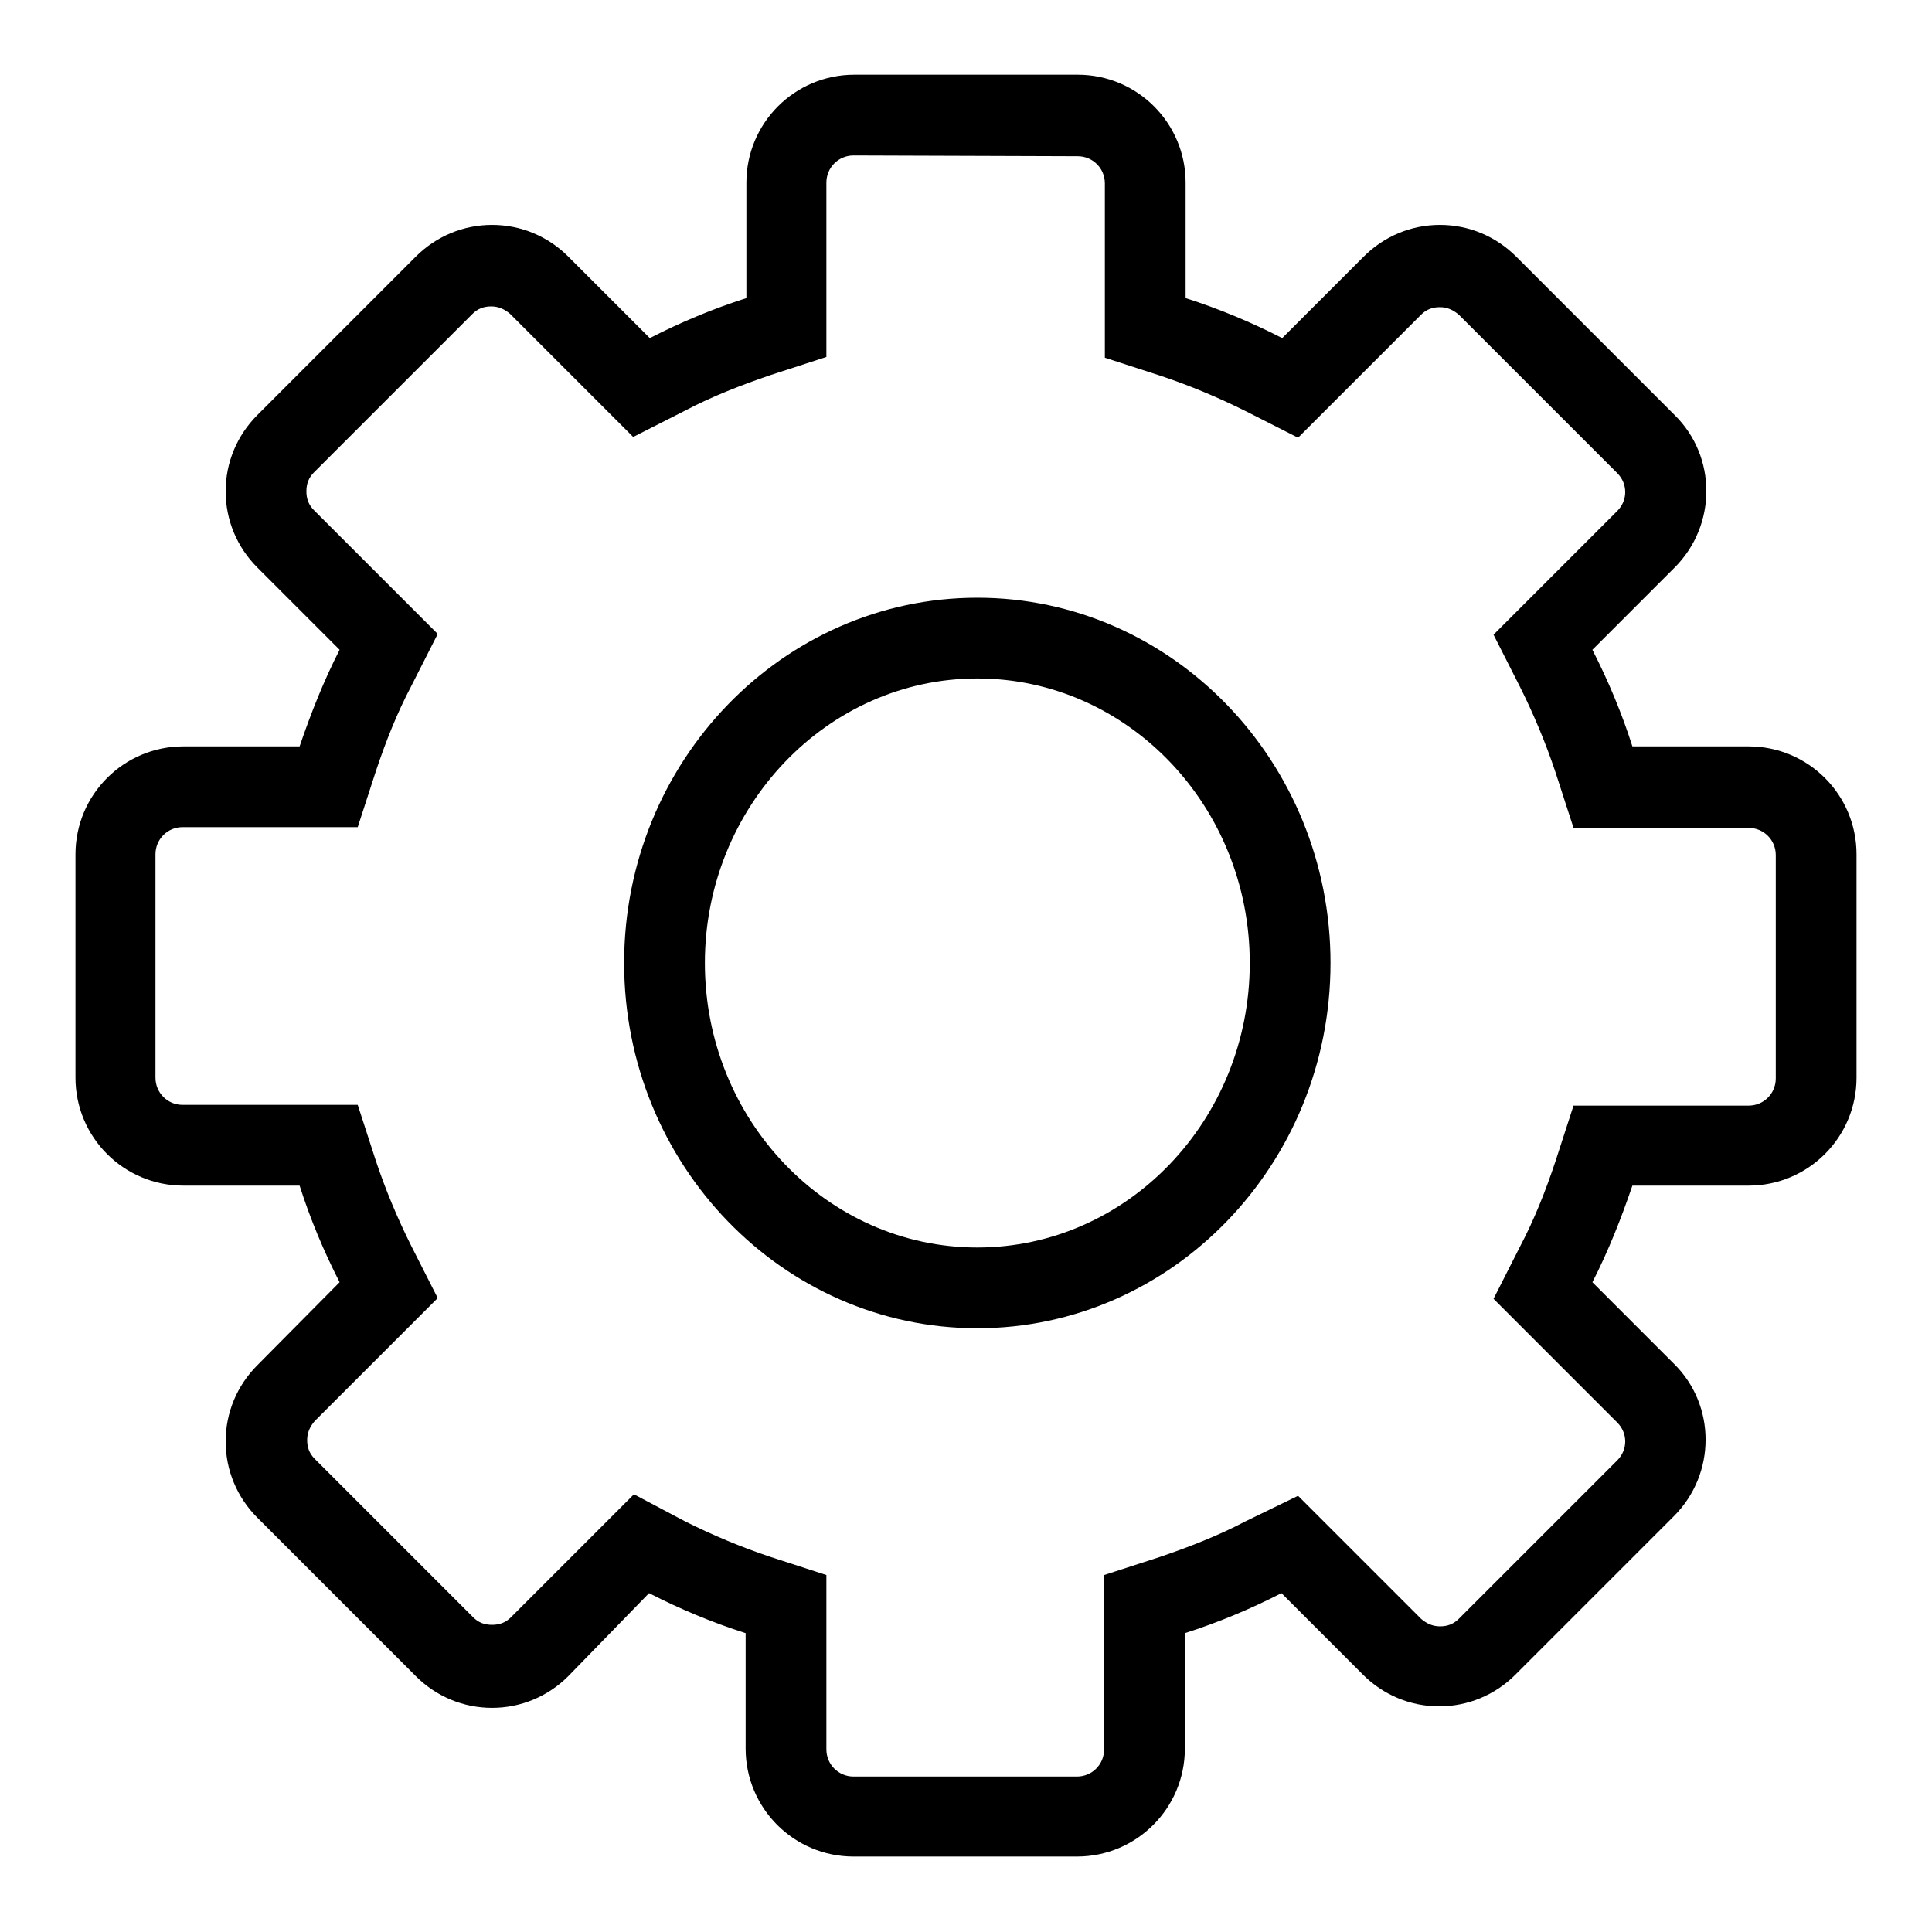
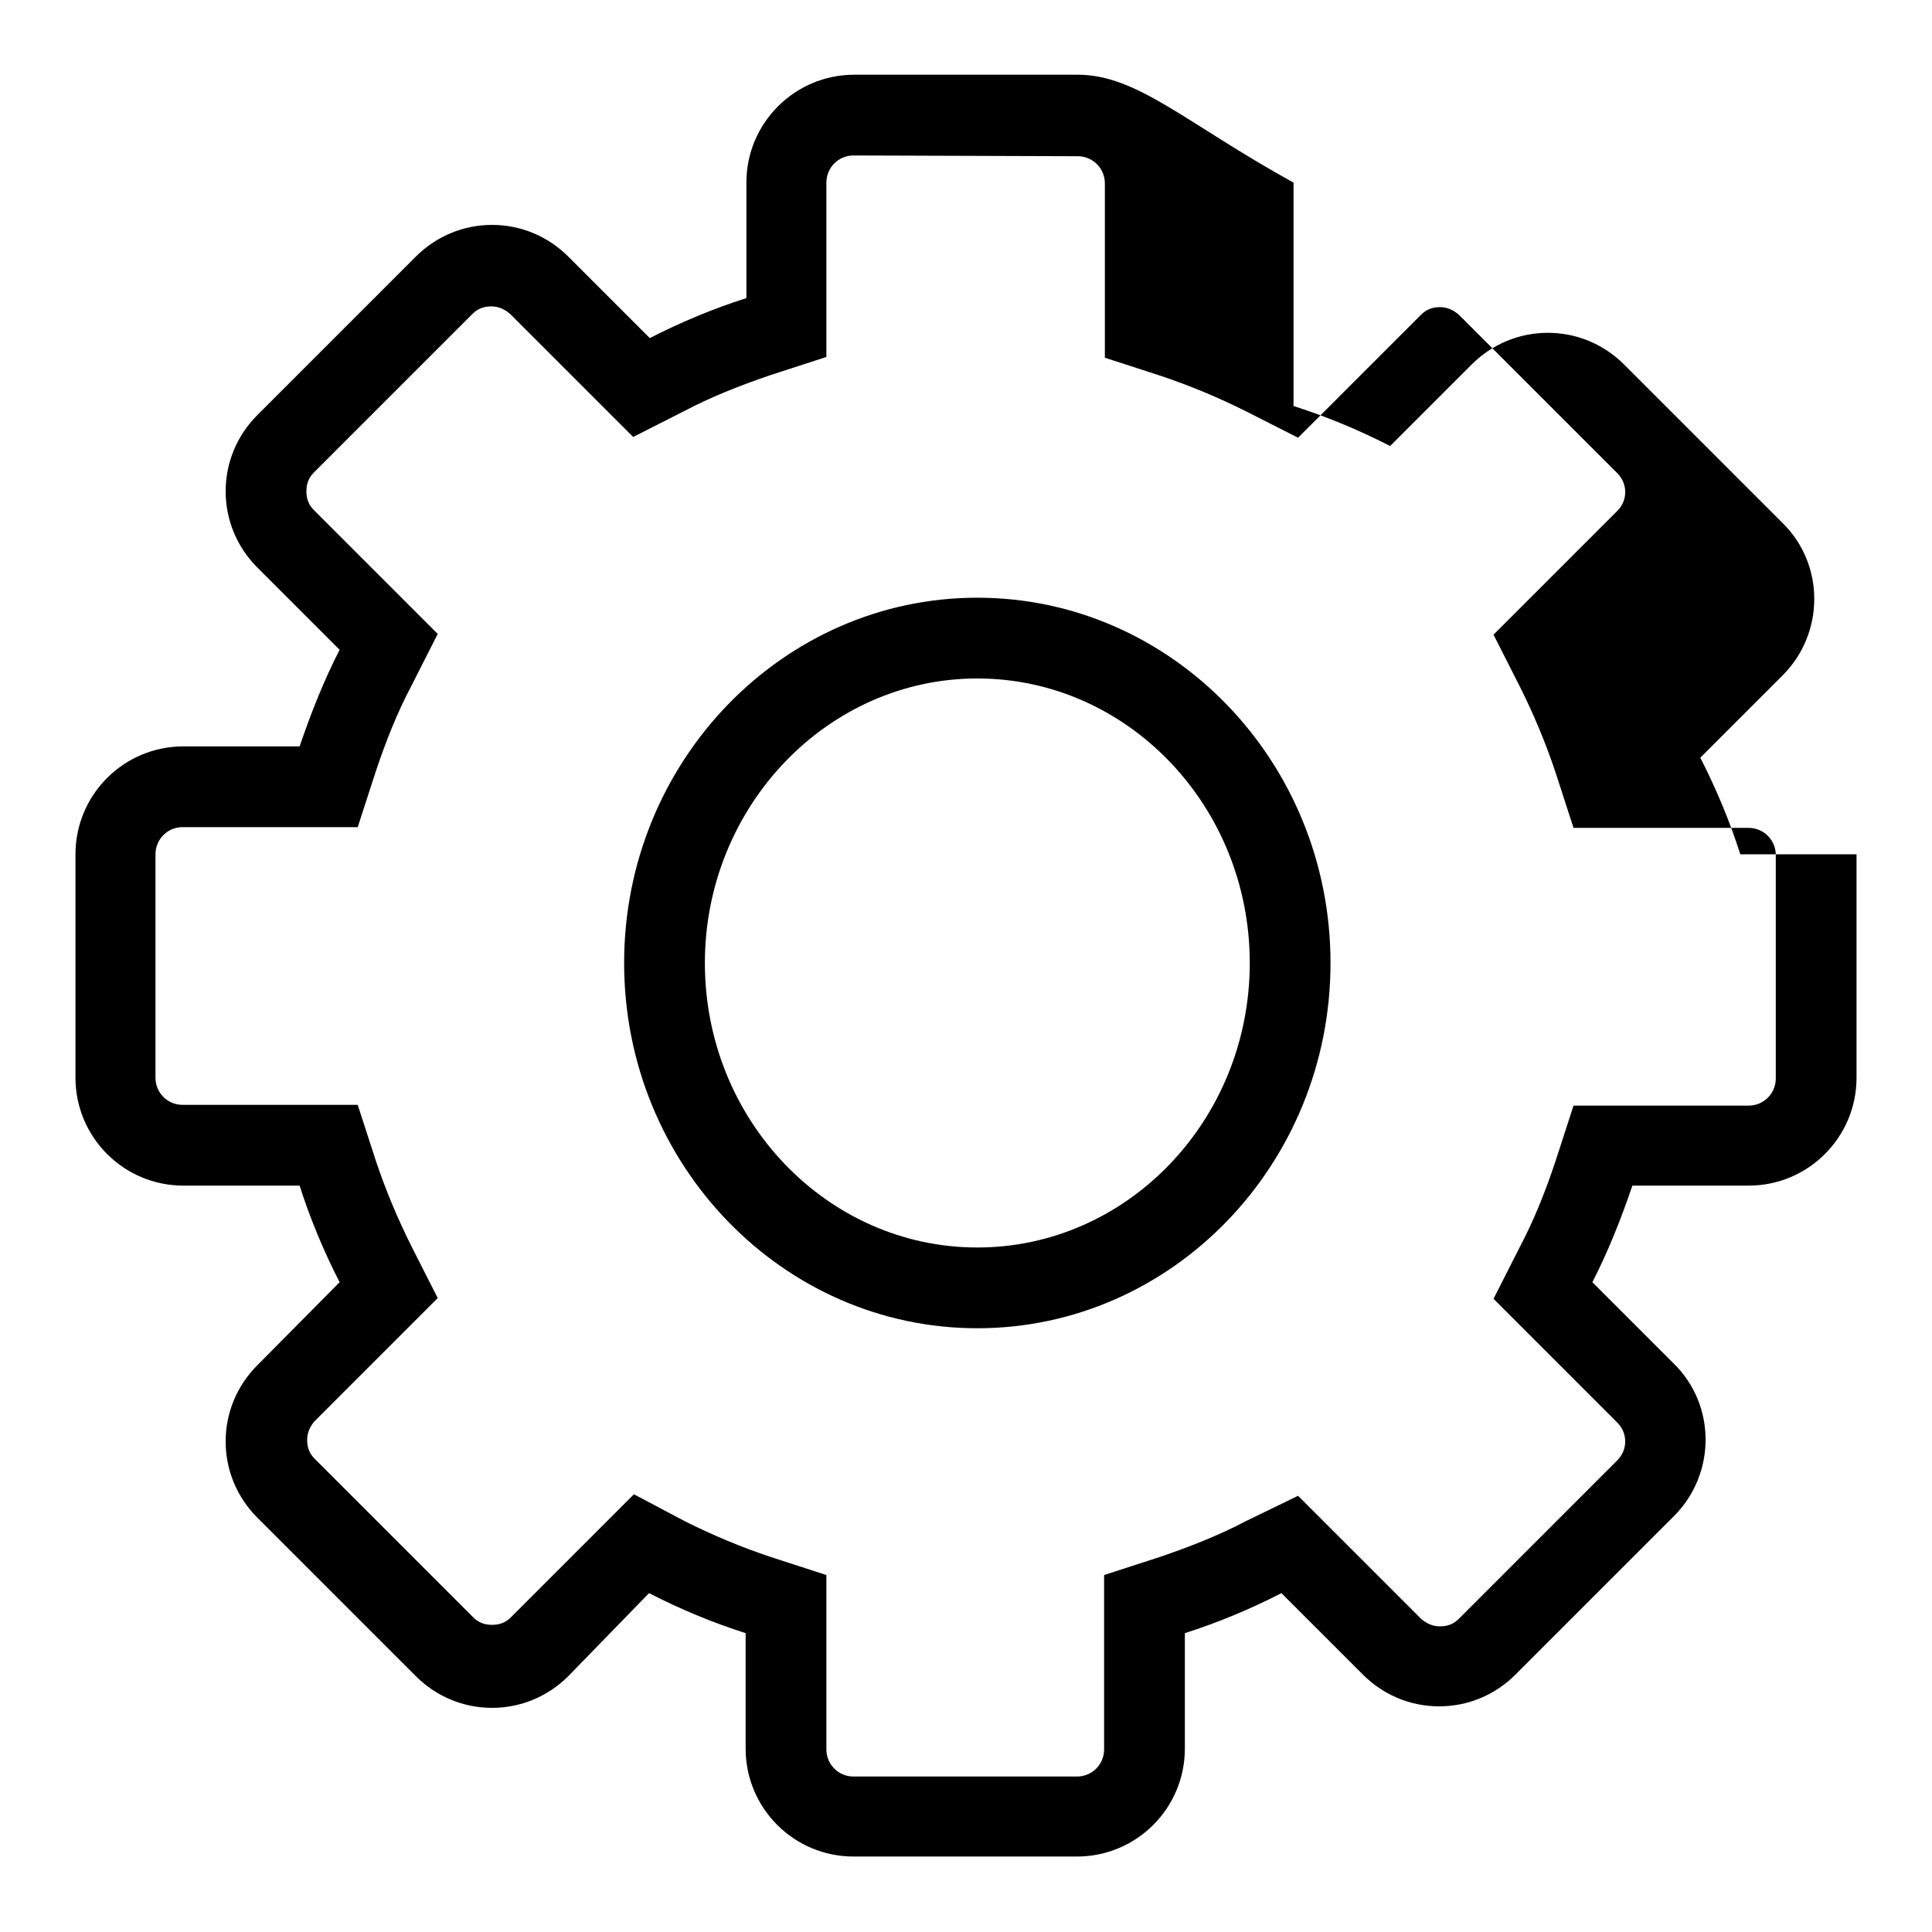
<svg xmlns="http://www.w3.org/2000/svg" version="1.1" x="0px" y="0px" viewBox="0 0 256 256" enable-background="new 0 0 256 256" xml:space="preserve">
  <g>
    <g>
-       <path fill="#000000" d="M142.8,20.7c2,0,3.6,1.6,3.6,3.6v15.3v7.8l7.4,2.4c3.9,1.3,7.7,2.9,11.3,4.7l6.9,3.5l5.5-5.5l10.8-10.8c0.7-0.7,1.5-1,2.5-1c1,0,1.8,0.4,2.5,1l21,21c1.4,1.4,1.4,3.6,0,5l-10.9,10.9l-5.5,5.5l3.5,6.9c1.8,3.6,3.4,7.4,4.7,11.3l2.4,7.4h7.8h15.4c2,0,3.6,1.6,3.6,3.6v29.6c0,2-1.6,3.6-3.6,3.6h-15.4h-7.8l-2.4,7.4c-1.3,3.9-2.8,7.7-4.7,11.3l-3.5,6.9l5.5,5.5l10.9,10.9c1.4,1.4,1.4,3.6,0,5l-21,21c-0.7,0.7-1.5,1-2.5,1c-1,0-1.8-0.4-2.5-1l-10.8-10.8l-5.5-5.5l-7,3.4c-3.6,1.9-7.5,3.4-11.3,4.7l-7.4,2.4v7.8v15.3c0,2-1.6,3.6-3.6,3.6h-29.6c-2,0-3.6-1.6-3.6-3.6v-15.3v-7.8l-7.4-2.4c-3.9-1.3-7.7-2.9-11.3-4.7L84,198l-5.5,5.5l-10.8,10.8c-0.7,0.7-1.5,1-2.5,1c-1,0-1.8-0.3-2.5-1l-21-21c-0.7-0.7-1-1.5-1-2.5c0-1,0.4-1.8,1-2.5l10.9-10.9L58,172l-3.5-6.9c-1.8-3.6-3.4-7.4-4.7-11.3l-2.4-7.4h-7.8H24.2c-2,0-3.6-1.6-3.6-3.6v-29.6c0-2,1.6-3.6,3.6-3.6h15.4h7.8l2.4-7.4c1.3-3.9,2.8-7.7,4.7-11.3L58,84l-5.5-5.5L41.6,67.6c-0.7-0.7-1-1.5-1-2.5c0-1,0.3-1.8,1-2.5l21-21c0.7-0.7,1.5-1,2.5-1c1,0,1.8,0.4,2.5,1l10.8,10.8l5.5,5.5l6.9-3.5c3.6-1.9,7.5-3.4,11.3-4.7l7.4-2.4v-7.8V24.2c0-2,1.6-3.6,3.6-3.6L142.8,20.7 M142.8,9.9h-29.6c-7.9,0-14.3,6.4-14.3,14.3v15.3c-4.4,1.4-8.7,3.2-12.8,5.3L75.3,34c-2.7-2.7-6.3-4.2-10.1-4.2c-3.8,0-7.4,1.5-10.1,4.2l-21,21c-2.7,2.7-4.2,6.3-4.2,10.1c0,3.8,1.5,7.4,4.2,10.1L45,86.1c-2.1,4.1-3.8,8.4-5.3,12.8H24.3c-7.9,0-14.3,6.4-14.3,14.3v29.6c0,7.9,6.4,14.3,14.3,14.3h15.4c1.4,4.4,3.2,8.7,5.3,12.8l-10.9,11c-2.7,2.7-4.2,6.3-4.2,10.1c0,3.8,1.5,7.4,4.2,10.1l21,21c2.7,2.7,6.3,4.2,10.1,4.2c3.8,0,7.4-1.5,10.1-4.2L86,211.1c4.1,2.1,8.4,3.9,12.8,5.3v15.3c0,7.9,6.4,14.3,14.3,14.3h29.6c7.9,0,14.3-6.4,14.3-14.3v-15.3c4.4-1.4,8.7-3.2,12.8-5.3l10.8,10.8c2.7,2.7,6.3,4.2,10.1,4.2c3.8,0,7.4-1.5,10.1-4.2l21-21c5.6-5.6,5.6-14.7,0-20.2L211,169.9c2.1-4.1,3.8-8.4,5.3-12.8h15.4c7.9,0,14.3-6.4,14.3-14.3v-29.6c0-7.9-6.4-14.3-14.3-14.3h-15.4c-1.4-4.4-3.2-8.7-5.3-12.8l10.9-10.9c5.6-5.6,5.6-14.7,0-20.2l-21-21c-2.7-2.7-6.3-4.2-10.1-4.2c-3.8,0-7.4,1.5-10.1,4.2l-10.8,10.8c-4.1-2.1-8.4-3.9-12.8-5.3V24.2C157.1,16.3,150.7,9.9,142.8,9.9L142.8,9.9z" />
+       <path fill="#000000" d="M142.8,20.7c2,0,3.6,1.6,3.6,3.6v15.3v7.8l7.4,2.4c3.9,1.3,7.7,2.9,11.3,4.7l6.9,3.5l5.5-5.5l10.8-10.8c0.7-0.7,1.5-1,2.5-1c1,0,1.8,0.4,2.5,1l21,21c1.4,1.4,1.4,3.6,0,5l-10.9,10.9l-5.5,5.5l3.5,6.9c1.8,3.6,3.4,7.4,4.7,11.3l2.4,7.4h7.8h15.4c2,0,3.6,1.6,3.6,3.6v29.6c0,2-1.6,3.6-3.6,3.6h-15.4h-7.8l-2.4,7.4c-1.3,3.9-2.8,7.7-4.7,11.3l-3.5,6.9l5.5,5.5l10.9,10.9c1.4,1.4,1.4,3.6,0,5l-21,21c-0.7,0.7-1.5,1-2.5,1c-1,0-1.8-0.4-2.5-1l-10.8-10.8l-5.5-5.5l-7,3.4c-3.6,1.9-7.5,3.4-11.3,4.7l-7.4,2.4v7.8v15.3c0,2-1.6,3.6-3.6,3.6h-29.6c-2,0-3.6-1.6-3.6-3.6v-15.3v-7.8l-7.4-2.4c-3.9-1.3-7.7-2.9-11.3-4.7L84,198l-5.5,5.5l-10.8,10.8c-0.7,0.7-1.5,1-2.5,1c-1,0-1.8-0.3-2.5-1l-21-21c-0.7-0.7-1-1.5-1-2.5c0-1,0.4-1.8,1-2.5l10.9-10.9L58,172l-3.5-6.9c-1.8-3.6-3.4-7.4-4.7-11.3l-2.4-7.4h-7.8H24.2c-2,0-3.6-1.6-3.6-3.6v-29.6c0-2,1.6-3.6,3.6-3.6h15.4h7.8l2.4-7.4c1.3-3.9,2.8-7.7,4.7-11.3L58,84l-5.5-5.5L41.6,67.6c-0.7-0.7-1-1.5-1-2.5c0-1,0.3-1.8,1-2.5l21-21c0.7-0.7,1.5-1,2.5-1c1,0,1.8,0.4,2.5,1l10.8,10.8l5.5,5.5l6.9-3.5c3.6-1.9,7.5-3.4,11.3-4.7l7.4-2.4v-7.8V24.2c0-2,1.6-3.6,3.6-3.6L142.8,20.7 M142.8,9.9h-29.6c-7.9,0-14.3,6.4-14.3,14.3v15.3c-4.4,1.4-8.7,3.2-12.8,5.3L75.3,34c-2.7-2.7-6.3-4.2-10.1-4.2c-3.8,0-7.4,1.5-10.1,4.2l-21,21c-2.7,2.7-4.2,6.3-4.2,10.1c0,3.8,1.5,7.4,4.2,10.1L45,86.1c-2.1,4.1-3.8,8.4-5.3,12.8H24.3c-7.9,0-14.3,6.4-14.3,14.3v29.6c0,7.9,6.4,14.3,14.3,14.3h15.4c1.4,4.4,3.2,8.7,5.3,12.8l-10.9,11c-2.7,2.7-4.2,6.3-4.2,10.1c0,3.8,1.5,7.4,4.2,10.1l21,21c2.7,2.7,6.3,4.2,10.1,4.2c3.8,0,7.4-1.5,10.1-4.2L86,211.1c4.1,2.1,8.4,3.9,12.8,5.3v15.3c0,7.9,6.4,14.3,14.3,14.3h29.6c7.9,0,14.3-6.4,14.3-14.3v-15.3c4.4-1.4,8.7-3.2,12.8-5.3l10.8,10.8c2.7,2.7,6.3,4.2,10.1,4.2c3.8,0,7.4-1.5,10.1-4.2l21-21c5.6-5.6,5.6-14.7,0-20.2L211,169.9c2.1-4.1,3.8-8.4,5.3-12.8h15.4c7.9,0,14.3-6.4,14.3-14.3v-29.6h-15.4c-1.4-4.4-3.2-8.7-5.3-12.8l10.9-10.9c5.6-5.6,5.6-14.7,0-20.2l-21-21c-2.7-2.7-6.3-4.2-10.1-4.2c-3.8,0-7.4,1.5-10.1,4.2l-10.8,10.8c-4.1-2.1-8.4-3.9-12.8-5.3V24.2C157.1,16.3,150.7,9.9,142.8,9.9L142.8,9.9z" />
      <path fill="#000000" d="M129.5,89.9c19.9,0,36.1,16.9,36.1,37.7c0,20.8-16.2,37.7-36.1,37.7c-19.9,0-36.1-16.9-36.1-37.7C93.4,106.9,109.6,89.9,129.5,89.9 M129.5,79.2c-25.8,0-46.8,21.7-46.8,48.4c0,26.7,21,48.4,46.8,48.4c25.8,0,46.8-21.7,46.8-48.4C176.3,100.9,155.3,79.2,129.5,79.2L129.5,79.2z" />
-       <path fill="#000000" d="M129.5,162.3" />
    </g>
  </g>
</svg>